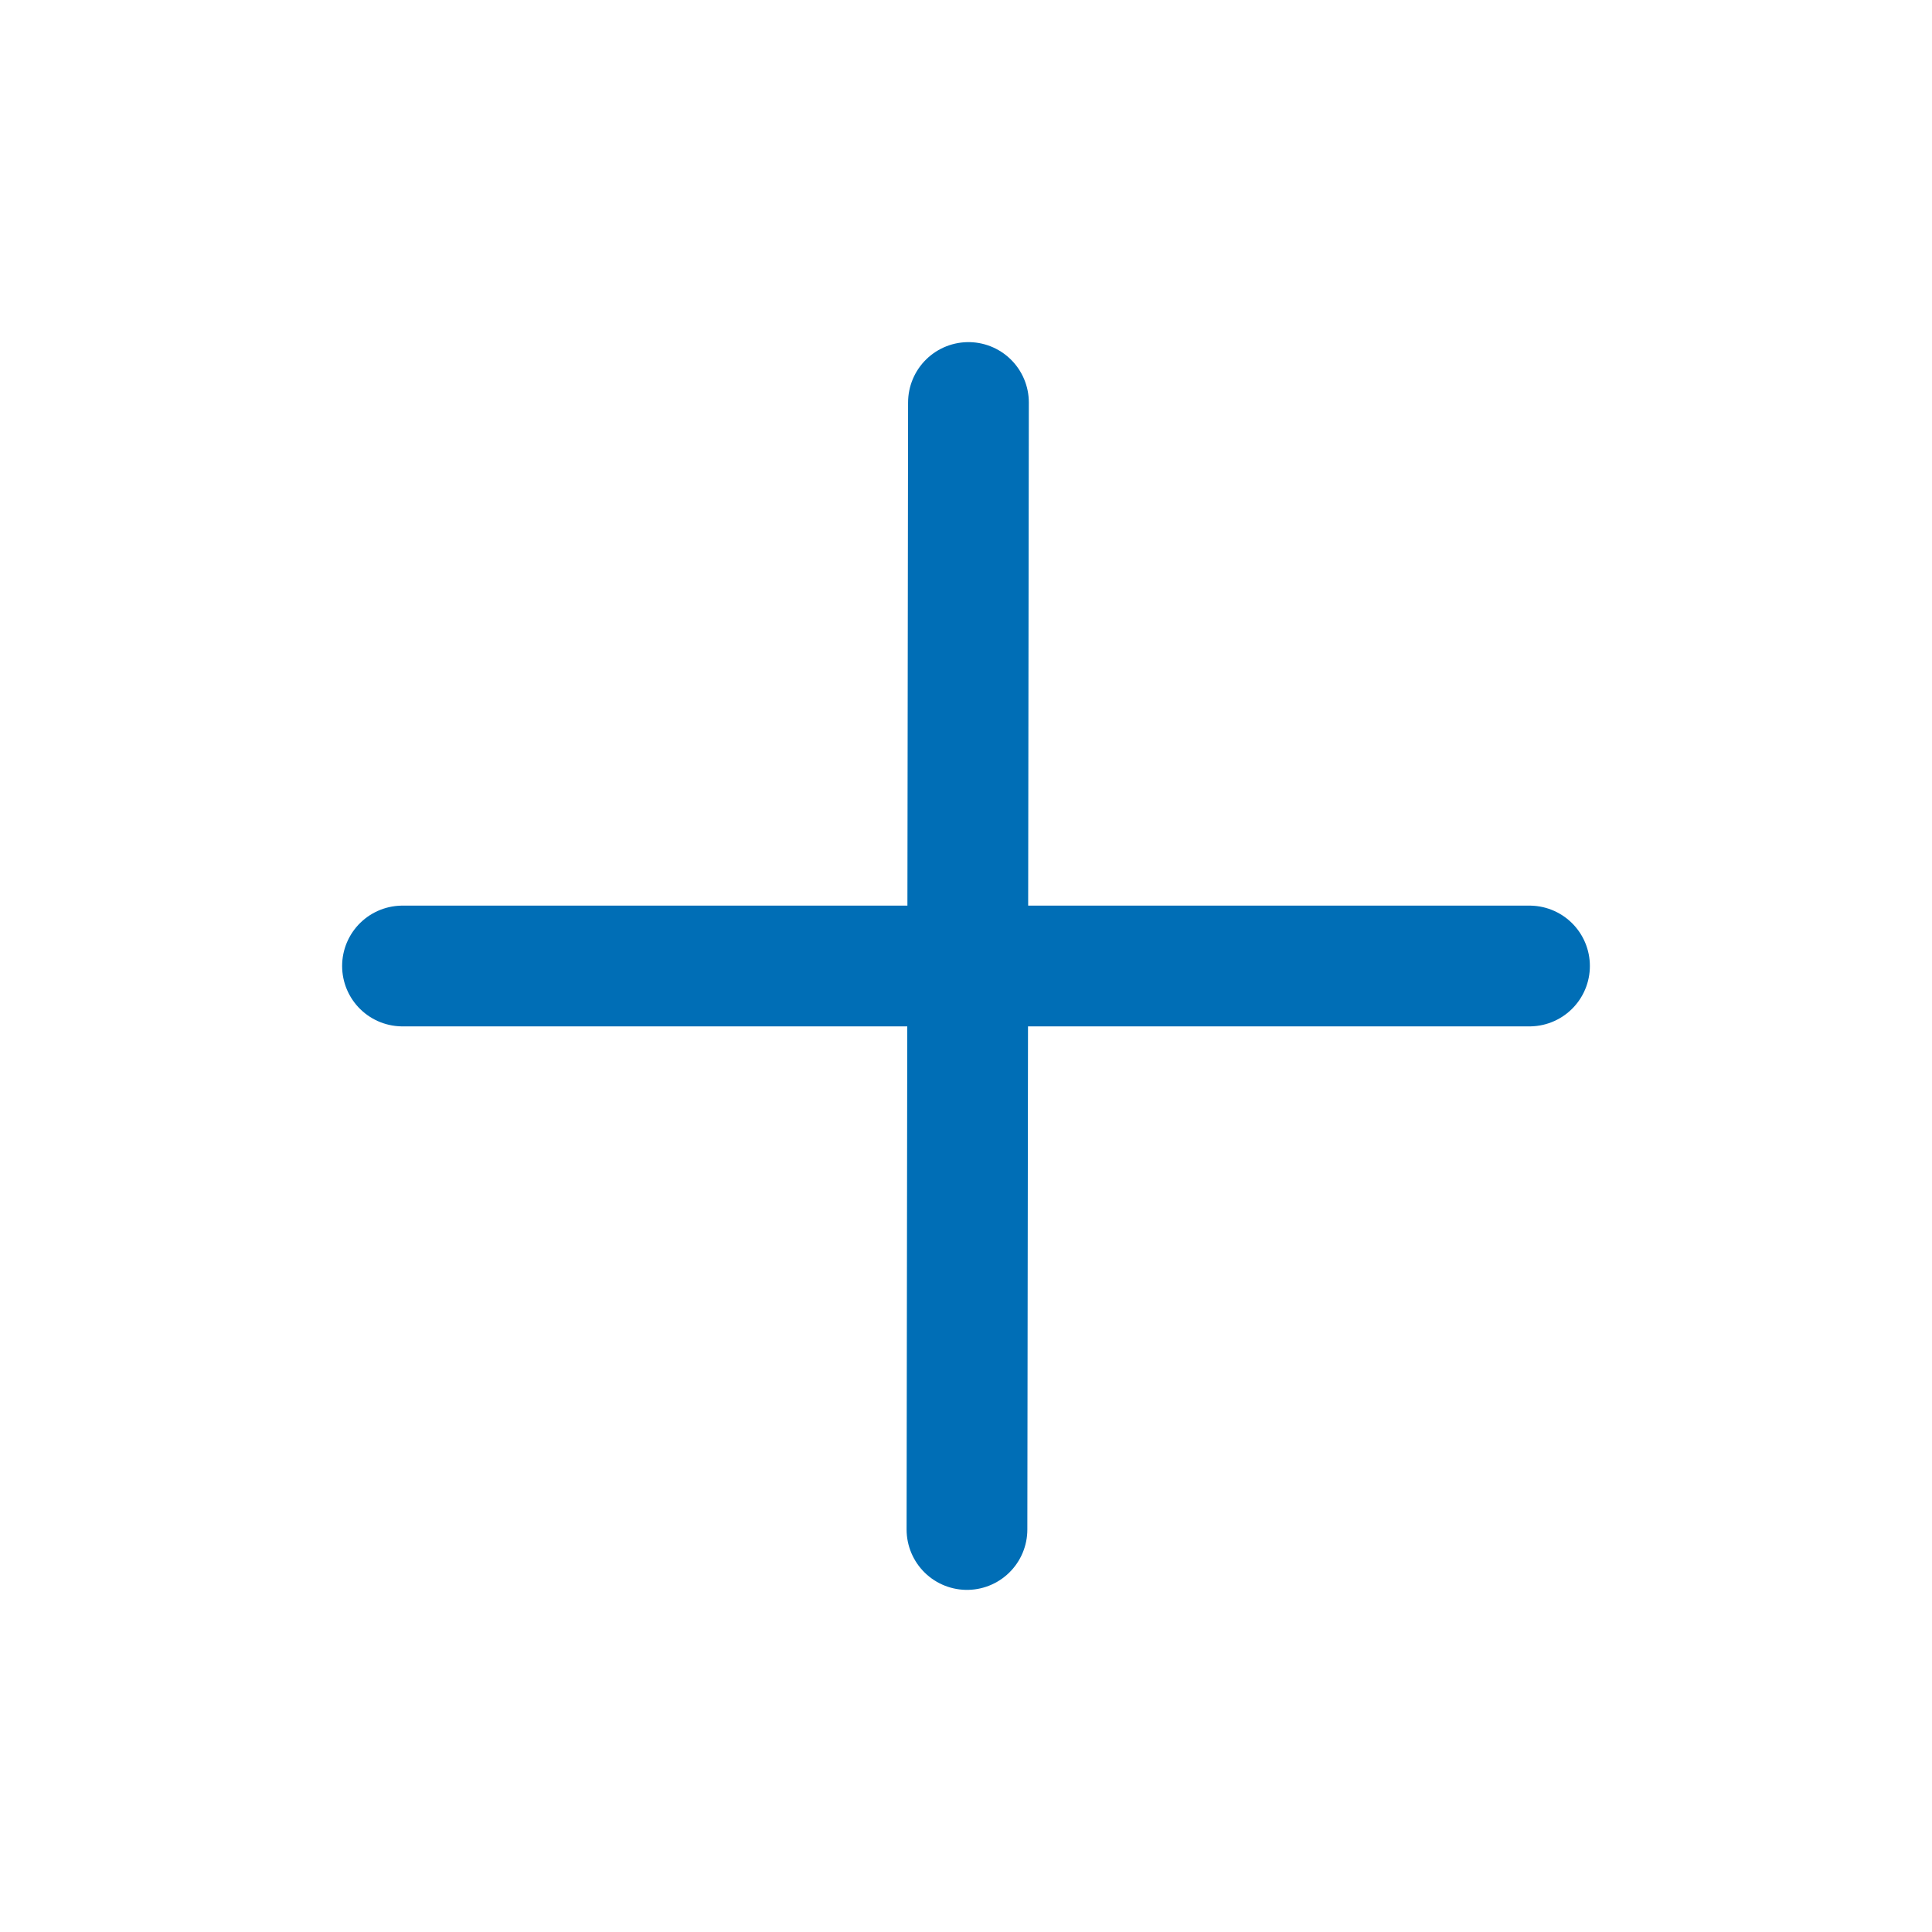
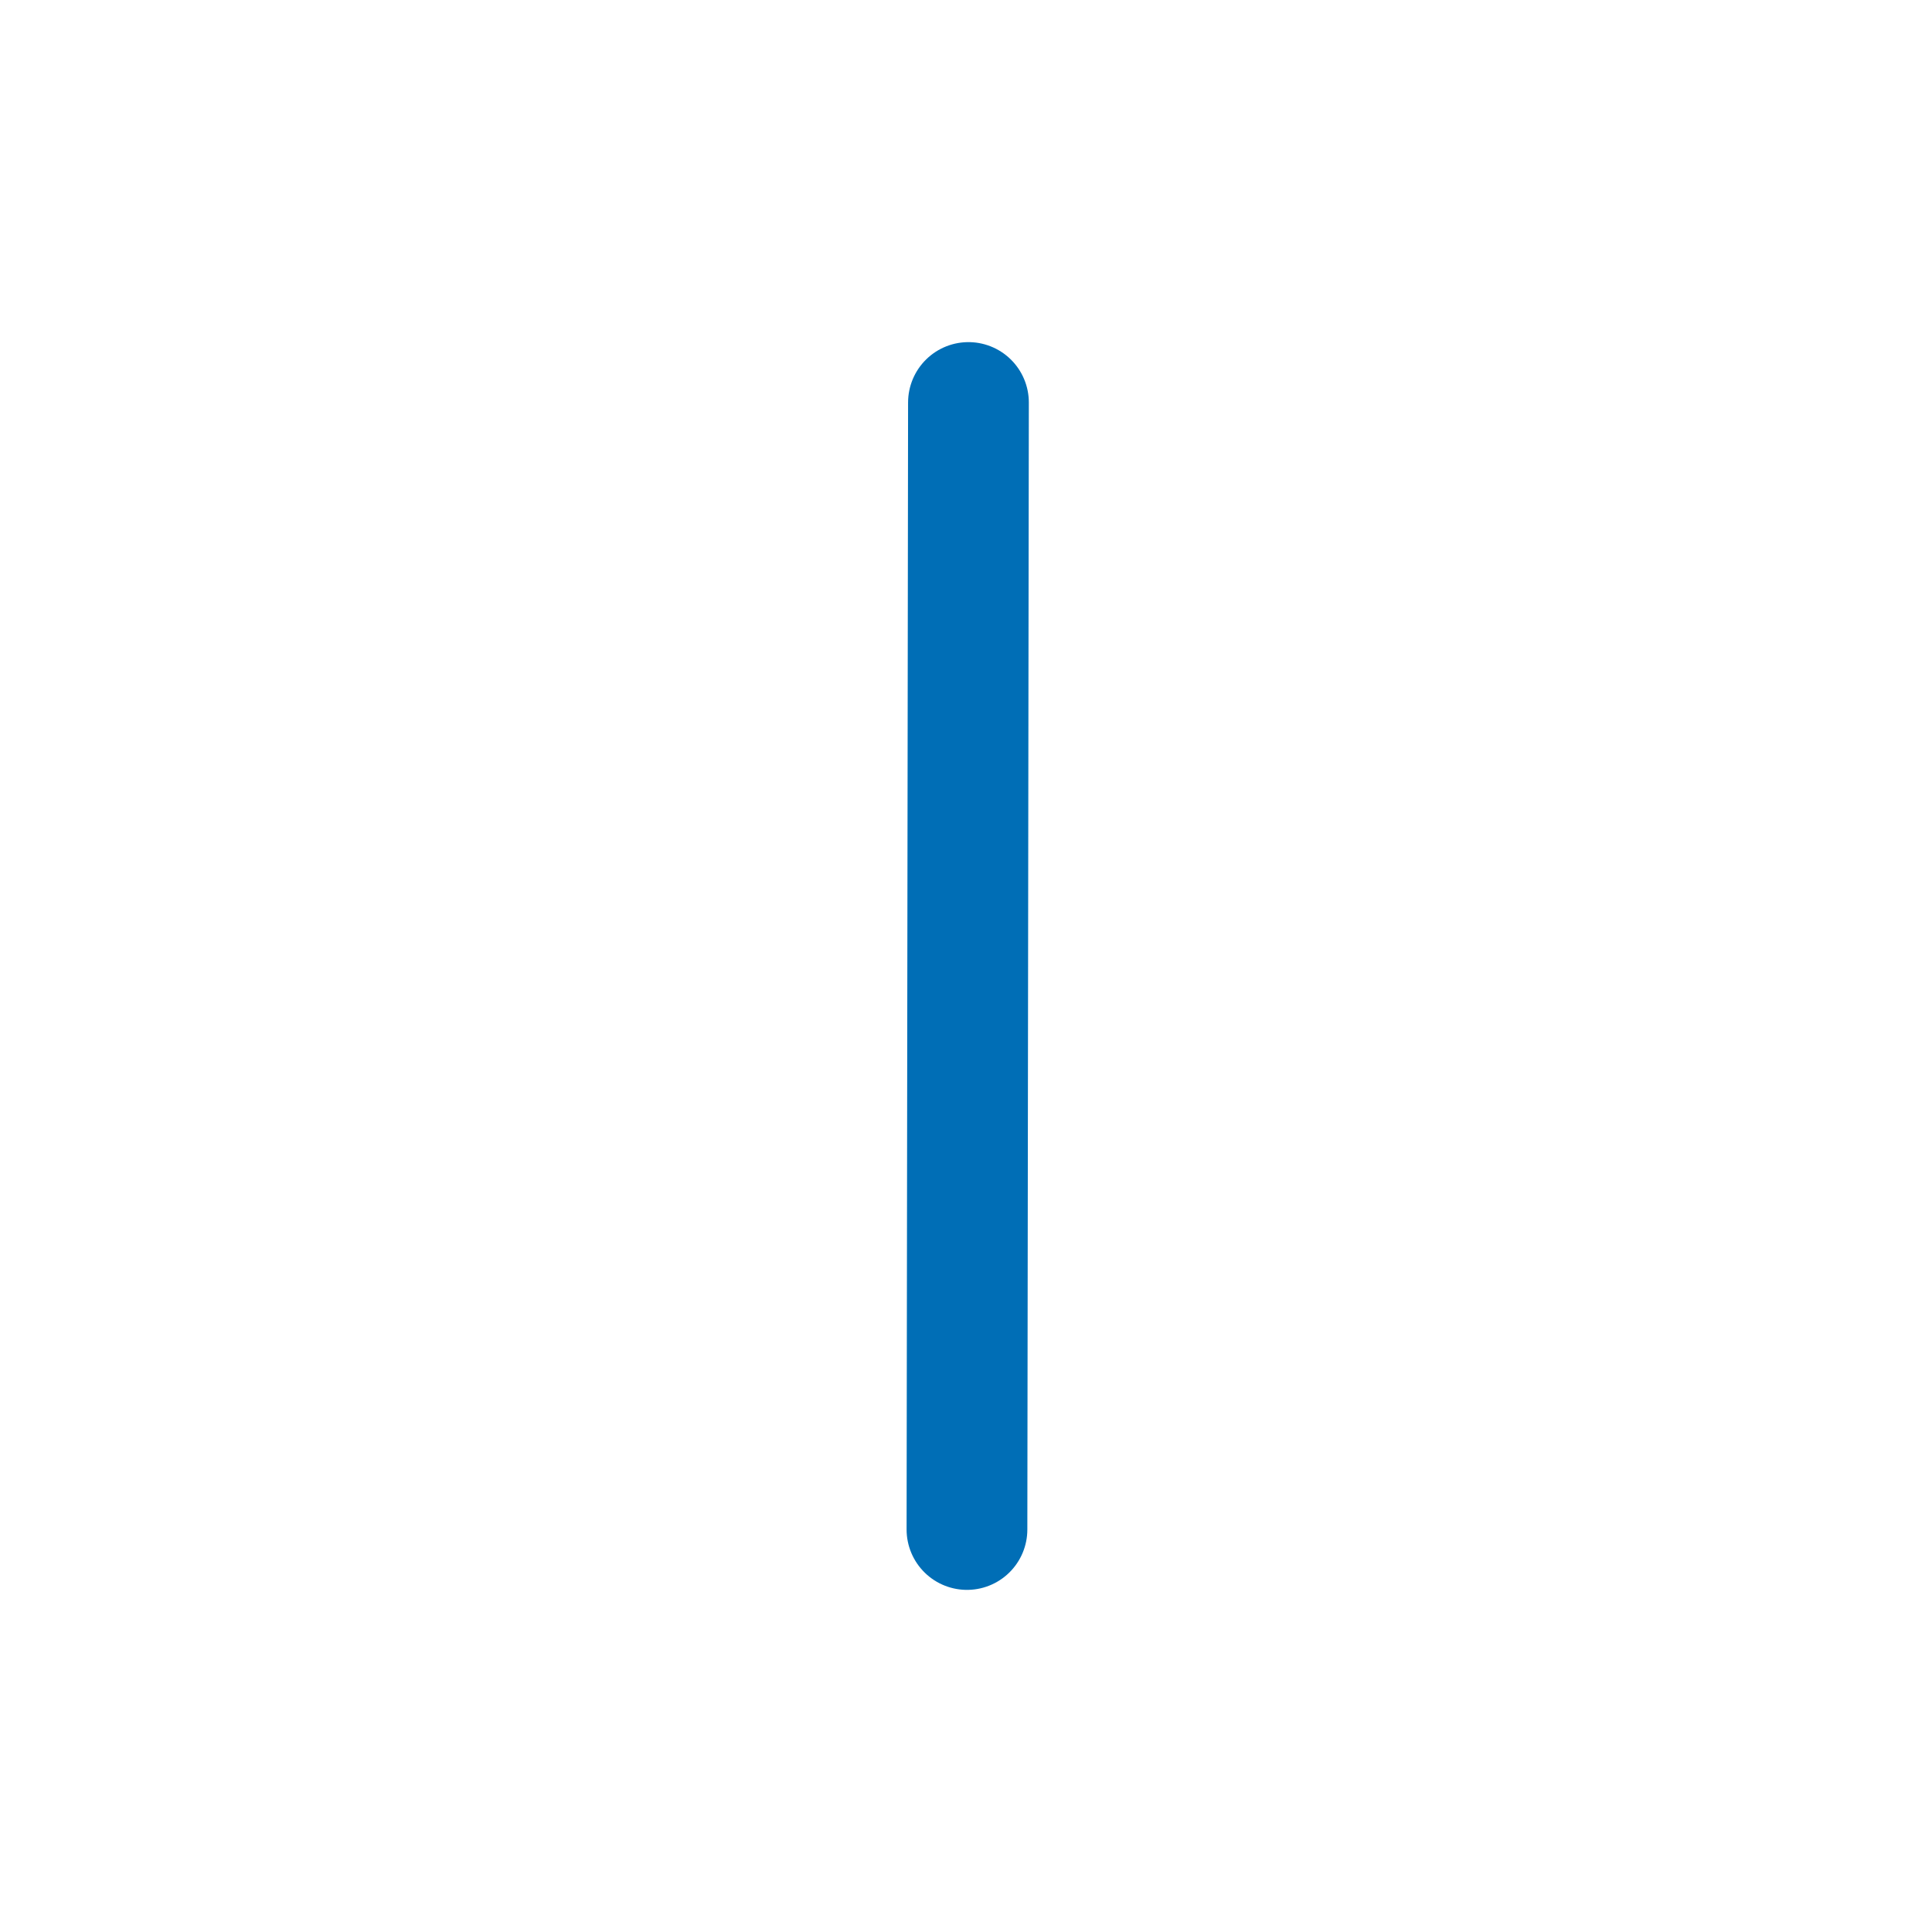
<svg xmlns="http://www.w3.org/2000/svg" width="24" height="24" viewBox="0 0 48 48" fill="none">
  <path d="M24.061 10L24.024 38" stroke="#006eb6" stroke-width="3" stroke-linecap="round" stroke-linejoin="round" />
-   <path d="M10 24L38 24" stroke="#006eb6" stroke-width="3" stroke-linecap="round" stroke-linejoin="round" />
</svg>